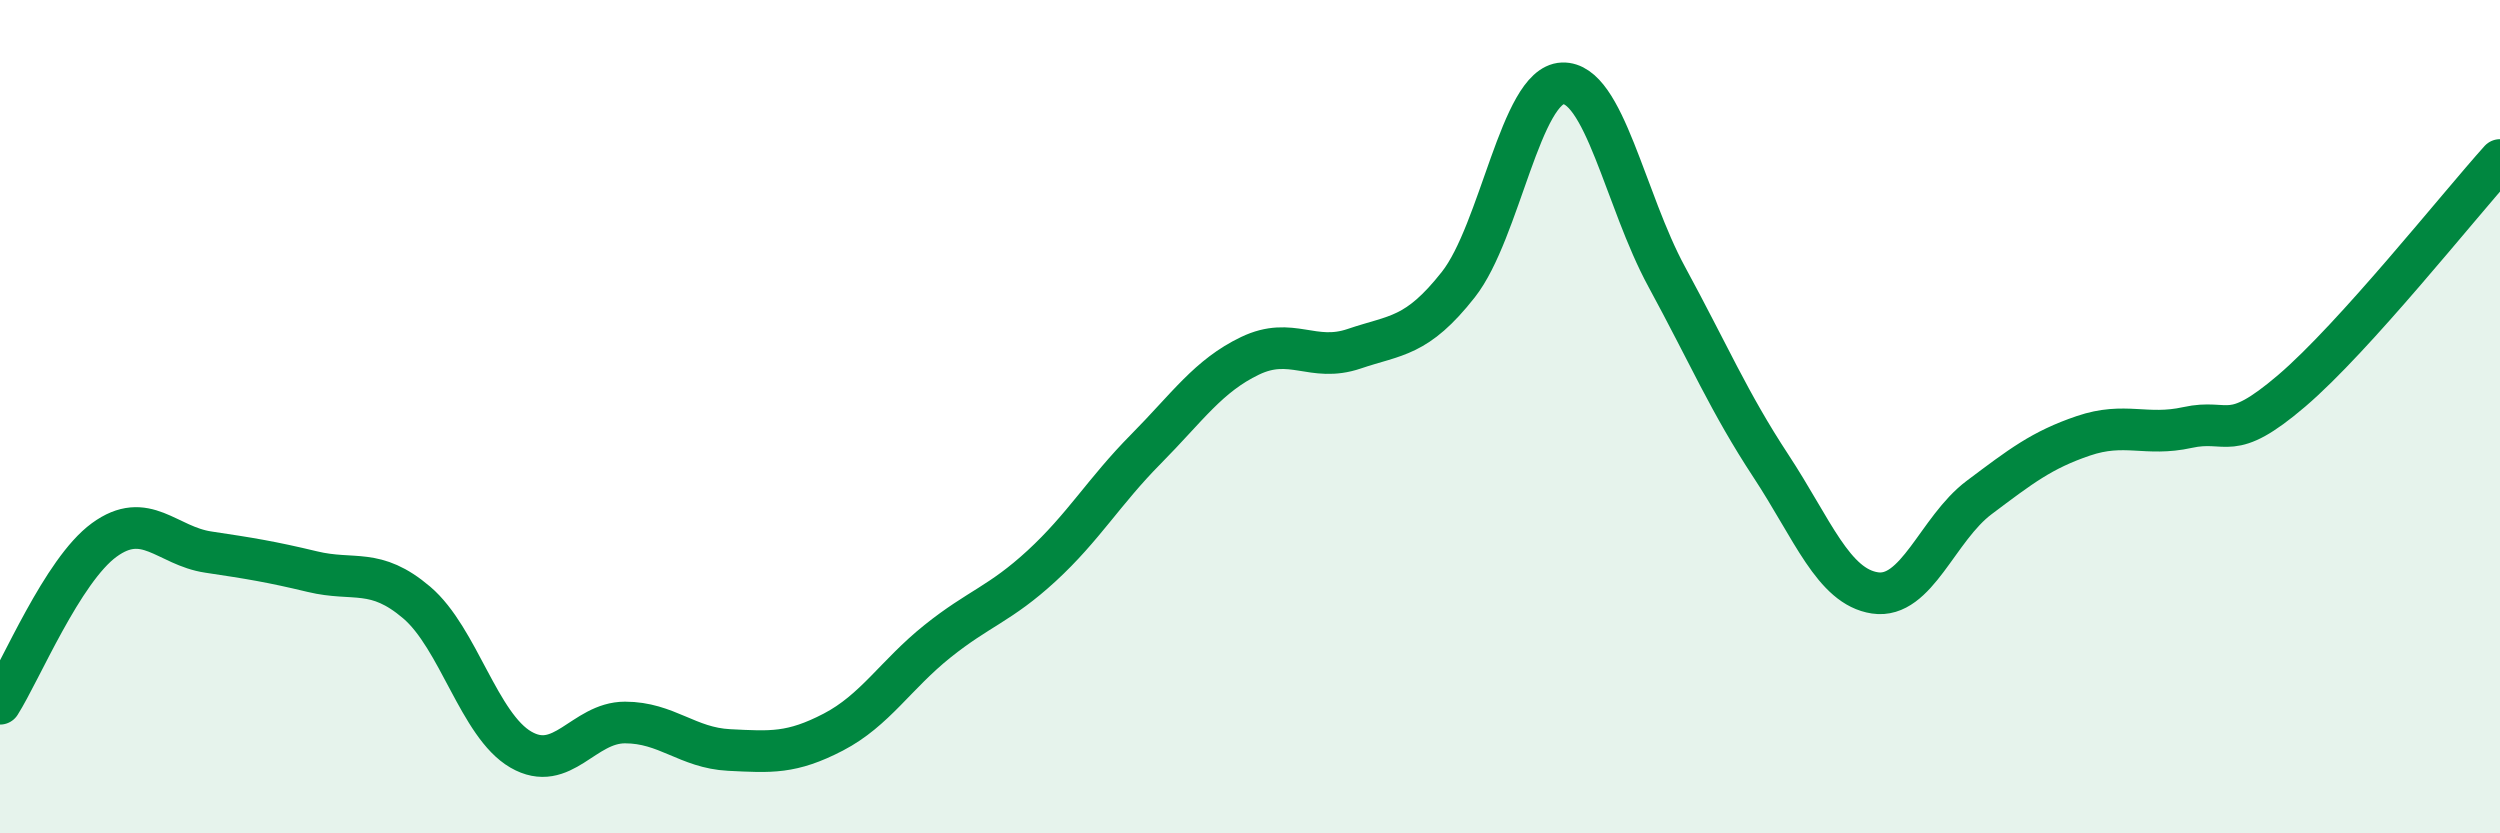
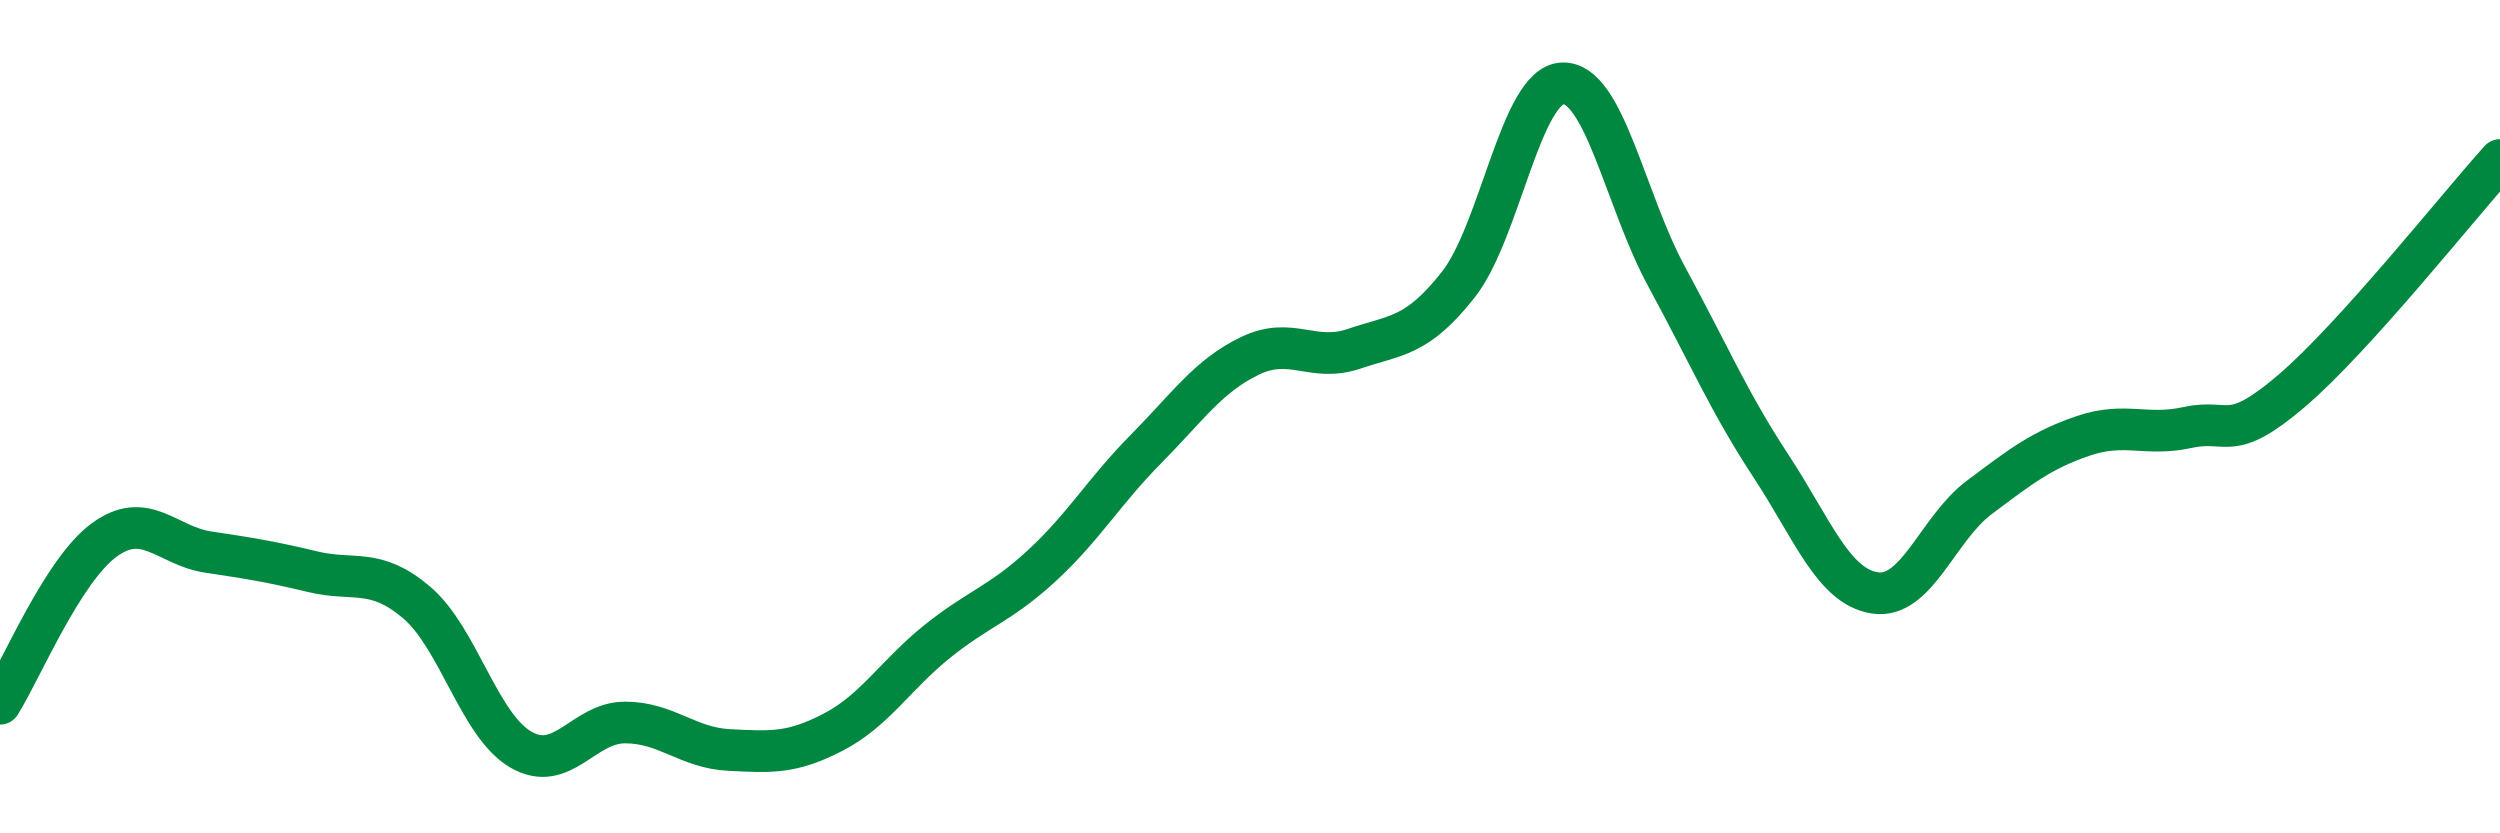
<svg xmlns="http://www.w3.org/2000/svg" width="60" height="20" viewBox="0 0 60 20">
-   <path d="M 0,16.89 C 0.5,16.1 1.5,13.69 2.5,12.96 C 3.5,12.23 4,13.1 5,13.25 C 6,13.4 6.5,13.48 7.5,13.72 C 8.5,13.96 9,13.61 10,14.46 C 11,15.31 11.5,17.41 12.5,17.99 C 13.5,18.57 14,17.34 15,17.34 C 16,17.34 16.5,17.95 17.5,18 C 18.5,18.05 19,18.09 20,17.57 C 21,17.05 21.5,16.19 22.5,15.39 C 23.5,14.59 24,14.5 25,13.58 C 26,12.66 26.5,11.79 27.5,10.78 C 28.5,9.77 29,9.02 30,8.54 C 31,8.06 31.5,8.71 32.5,8.37 C 33.5,8.03 34,8.1 35,6.83 C 36,5.56 36.5,2.04 37.5,2 C 38.5,1.96 39,4.8 40,6.64 C 41,8.48 41.5,9.66 42.5,11.18 C 43.5,12.7 44,14.08 45,14.23 C 46,14.38 46.5,12.69 47.5,11.94 C 48.5,11.19 49,10.8 50,10.46 C 51,10.12 51.5,10.48 52.5,10.26 C 53.5,10.04 53.5,10.66 55,9.38 C 56.5,8.1 59,4.95 60,3.84L60 20L0 20Z" fill="#008740" opacity="0.1" stroke-linecap="round" stroke-linejoin="round" />
  <path d="M 0,16.89 C 0.5,16.1 1.5,13.69 2.5,12.96 C 3.5,12.23 4,13.1 5,13.25 C 6,13.4 6.5,13.48 7.5,13.72 C 8.5,13.96 9,13.61 10,14.46 C 11,15.31 11.5,17.41 12.5,17.99 C 13.5,18.57 14,17.34 15,17.34 C 16,17.34 16.5,17.95 17.5,18 C 18.5,18.05 19,18.09 20,17.57 C 21,17.05 21.5,16.19 22.5,15.39 C 23.5,14.59 24,14.5 25,13.58 C 26,12.66 26.5,11.79 27.5,10.78 C 28.5,9.77 29,9.02 30,8.54 C 31,8.06 31.5,8.71 32.5,8.37 C 33.5,8.03 34,8.1 35,6.83 C 36,5.56 36.5,2.04 37.5,2 C 38.5,1.96 39,4.8 40,6.64 C 41,8.48 41.5,9.66 42.5,11.18 C 43.5,12.7 44,14.08 45,14.23 C 46,14.38 46.5,12.69 47.5,11.94 C 48.5,11.19 49,10.8 50,10.46 C 51,10.12 51.5,10.48 52.5,10.26 C 53.5,10.04 53.5,10.66 55,9.38 C 56.5,8.1 59,4.95 60,3.84" stroke="#008740" stroke-width="1" fill="none" stroke-linecap="round" stroke-linejoin="round" />
</svg>